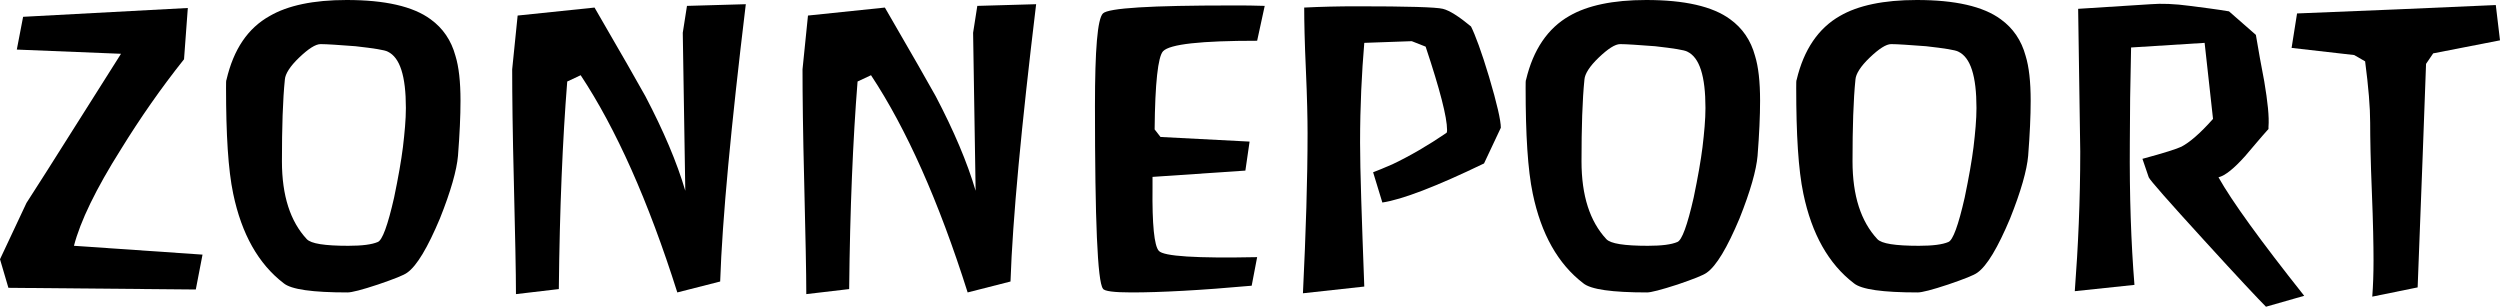
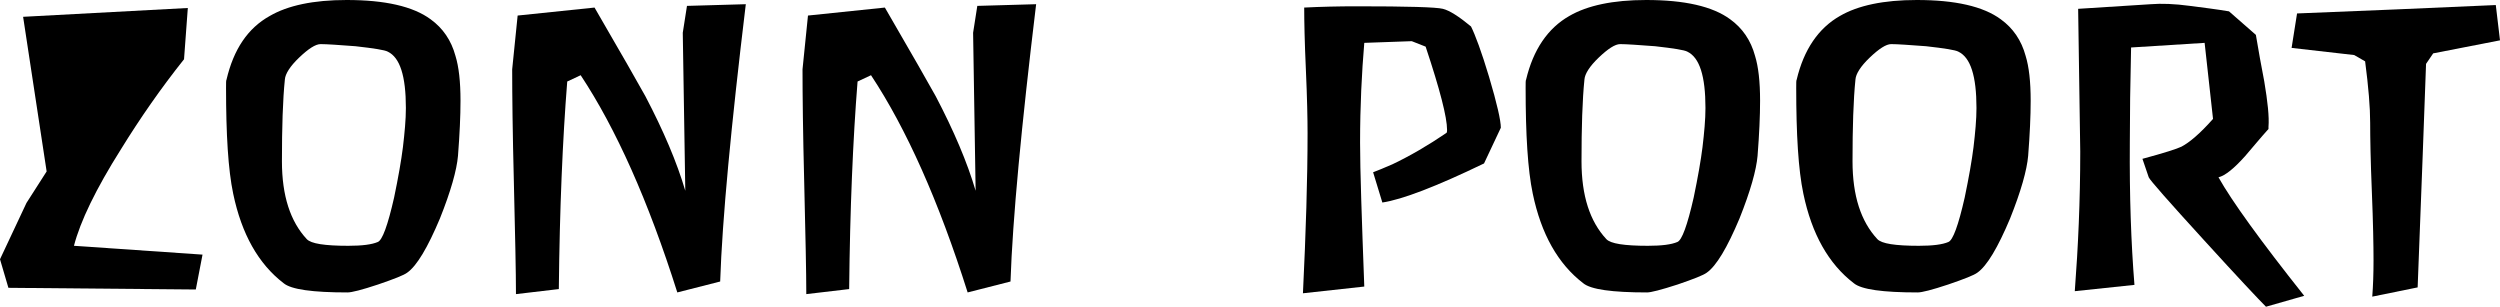
<svg xmlns="http://www.w3.org/2000/svg" data-bbox="0 0 595 73" viewBox="0 0 595 73" data-type="shape">
  <g>
-     <path d="M46.6 68.9L2 68.5l-2-6.8 6.3-13.4c1.1-1.7 2.7-4.2 4.8-7.5l17.7-28-24.8-1L5.5 4l39.2-2.1-.9 12.2c-5.5 6.9-10.5 14.1-15 21.4-6 9.5-9.7 17.2-11.2 23l30.6 2.1-1.6 8.3z" />
+     <path d="M46.6 68.9L2 68.5l-2-6.8 6.3-13.4c1.1-1.7 2.7-4.2 4.8-7.5L5.5 4l39.2-2.1-.9 12.2c-5.5 6.9-10.5 14.1-15 21.4-6 9.5-9.7 17.2-11.2 23l30.6 2.1-1.6 8.3z" />
    <path d="M82.7 69.6c-8.3 0-13.4-.7-15.2-2.2-6-4.6-10-11.7-12-21.3-1.2-5.7-1.7-14.1-1.7-25.2 0-1.2 0-1.8.1-1.9C55.6 11.7 59 6.7 64.2 3.8 68.5 1.3 74.6 0 82.5 0c9.1 0 15.8 1.5 20 4.6 2.9 2.1 4.9 5 5.9 8.7.8 2.6 1.2 6.1 1.2 10.7 0 3.6-.2 8-.6 13.1-.3 3.4-1.7 8.4-4.3 14.9-2.9 6.9-5.5 11.3-7.8 12.9-.8.6-3.1 1.5-6.9 2.8-3.9 1.3-6.3 1.9-7.3 1.9zm-6.4-59.1c-1.2 0-2.9 1.1-5.1 3.2-2.2 2.1-3.3 3.9-3.4 5.2-.5 4.9-.7 11.4-.7 19.5 0 8.2 2 14.3 5.9 18.5 1 1.1 4.3 1.6 9.9 1.6 3.3 0 5.6-.3 7-.9 1.1-.4 2.4-4 3.9-10.6 1-4.8 1.7-8.8 2.1-12 .4-3.4.7-6.5.7-9.3 0-7.6-1.4-12-4.3-13.4-.7-.4-3.3-.8-7.7-1.3-4-.3-6.8-.5-8.3-.5z" />
    <path d="M171.4 67l-10.2 2.6c-6.9-21.8-14.6-39-23-51.7l-3.2 1.5c-1.1 13.8-1.8 30.2-2 49.4L122.8 70c0-5.2-.2-14.1-.5-26.7-.3-11.8-.4-20.7-.4-26.8l1.3-12.8 18.3-1.9C148 13 152 20 153.6 22.9c4.3 8.2 7.5 15.7 9.5 22.5l-.6-37.6 1-6.4 14-.4c-3.5 29-5.6 51.1-6.1 66z" />
    <path d="M240.5 67l-10.2 2.6c-6.9-21.8-14.6-39-23-51.7l-3.2 1.5c-1.1 13.8-1.8 30.2-2 49.4L191.9 70c0-5.2-.2-14.1-.5-26.7-.3-11.8-.4-20.7-.4-26.8l1.3-12.8 18.3-1.9c6.5 11.2 10.5 18.2 12.1 21.1 4.3 8.2 7.5 15.7 9.5 22.5l-.6-37.6 1-6.4 14-.4c-3.5 29-5.6 51.1-6.1 66z" />
-     <path d="M296.4 40.6l-22.1 1.5v2.6c-.1 8.7.4 13.8 1.5 15 1.1 1.3 8.9 1.8 23.4 1.5l-1.3 6.8c-12.2 1.1-21.7 1.6-28.6 1.6-4.2 0-6.5-.3-6.8-.9-1.3-1.7-1.9-16.2-1.9-43.5 0-13.4.6-20.7 1.9-22 1.3-1.3 11.4-1.9 30.5-1.9 3.1 0 5.7 0 8 .1l-1.8 8.3c-13.4 0-20.8.8-22.4 2.5-1.2 1.3-1.9 7.6-2 18.6l1.4 1.8 21.2 1.1-1 6.9z" />
    <path d="M324.7 68.2l-14.6 1.6c.7-14.5 1.1-27.2 1.1-38.1 0-3.4-.1-8.4-.4-15.1-.3-6.6-.4-11.6-.4-14.8 4-.2 8.2-.3 12.5-.3 12.1 0 18.9.2 20.5.6 1.6.4 3.8 1.8 6.7 4.2 1 2 2.5 6 4.3 12 1.9 6.4 2.8 10.4 2.8 12.1l-4 8.5c-11.4 5.5-19.5 8.6-24.2 9.3l-2.2-7.2c1-.4 2.6-1 4.6-1.9 4.2-2 8.5-4.5 12.9-7.5.1-.2.1-.4.1-.7 0-3-1.7-9.6-5.1-19.8L336 9.8l-11.3.4c-.6 7.1-1 15-1 23.7 0 6.7.4 18.1 1 34.3z" />
    <path d="M392 69.6c-8.3 0-13.4-.7-15.2-2.2-6-4.6-10-11.7-12-21.3-1.2-5.7-1.7-14.1-1.7-25.2 0-1.2 0-1.8.1-1.9 1.7-7.2 5.2-12.3 10.3-15.2 4.3-2.5 10.4-3.8 18.3-3.8 9.1 0 15.8 1.5 20 4.6 2.9 2.1 4.9 5 5.9 8.7.8 2.6 1.2 6.1 1.2 10.7 0 3.6-.2 8-.6 13.1-.3 3.4-1.7 8.4-4.3 14.9-2.9 6.9-5.5 11.3-7.8 12.9-.8.6-3.1 1.5-6.9 2.8-4 1.3-6.4 1.9-7.3 1.9zm-6.4-59.1c-1.2 0-2.9 1.1-5.1 3.2-2.2 2.1-3.3 3.9-3.4 5.2-.5 4.9-.7 11.4-.7 19.5 0 8.2 2 14.3 5.9 18.5 1 1.1 4.3 1.6 9.9 1.6 3.3 0 5.6-.3 7-.9 1.1-.4 2.4-4 3.9-10.6 1-4.8 1.7-8.8 2.1-12 .4-3.4.7-6.5.7-9.3 0-7.6-1.4-12-4.3-13.4-.7-.4-3.3-.8-7.7-1.3-4.1-.3-6.8-.5-8.3-.5z" />
    <path d="M456.4 69.6c-8.3 0-13.4-.7-15.2-2.2-6-4.6-10-11.7-12-21.3-1.2-5.7-1.7-14.1-1.7-25.2 0-1.2 0-1.8.1-1.9 1.7-7.2 5.2-12.3 10.3-15.2 4.3-2.5 10.4-3.8 18.3-3.8 9.1 0 15.8 1.5 20 4.6 2.9 2.1 4.9 5 5.9 8.7.8 2.6 1.2 6.1 1.2 10.7 0 3.6-.2 8-.6 13.1-.3 3.4-1.7 8.4-4.3 14.9-2.9 6.9-5.5 11.3-7.8 12.9-.8.6-3.1 1.5-6.9 2.8-3.9 1.3-6.3 1.9-7.3 1.9zm-6.3-59.1c-1.2 0-2.9 1.1-5.1 3.2-2.2 2.1-3.3 3.9-3.4 5.2-.5 4.9-.7 11.4-.7 19.5 0 8.2 2 14.3 5.9 18.5 1 1.1 4.3 1.6 9.9 1.6 3.3 0 5.6-.3 7-.9 1.1-.4 2.4-4 3.9-10.6 1-4.8 1.7-8.8 2.1-12 .4-3.4.7-6.5.7-9.3 0-7.6-1.4-12-4.3-13.4-.7-.4-3.3-.8-7.7-1.3-4.1-.3-6.8-.5-8.3-.5z" />
    <path d="M508 67.8l-14.2 1.5c.8-10.5 1.3-21.6 1.3-33.2l-.5-34L511.9 1c2.5-.2 5.6-.1 9.3.4 3.1.4 6.3.8 9.3 1.3l6.4 5.6c.6 3.7 1.3 7.4 2 11.1.8 4.8 1.2 8.4 1 10.8v.5c-1.9 2.1-3.7 4.3-5.6 6.5-2.6 2.9-4.7 4.6-6.3 5 3.2 5.7 10 15.1 20.4 28.2l-9.1 2.6c-1.7-1.7-6.7-7-14.8-15.9-8.4-9.2-12.8-14.2-13.1-14.9l-1.5-4.4c5.2-1.4 8.3-2.4 9.3-2.9 1.9-1 4.4-3.1 7.5-6.6l-2-18.1-17.5 1.1c-.2 8.5-.3 16.1-.3 22.6-.1 12.7.3 24 1.1 33.9z" />
    <path d="M595 9.6l-15.9 3.1-1.7 2.5c-.4 11.8-1.1 29.6-2 53.2l-10.8 2.2c.2-2.6.3-5.5.3-8.6 0-3.6-.1-9.1-.4-16.4-.3-7.3-.4-12.8-.4-16.4 0-3.6-.4-8.5-1.2-14.6l-2.6-1.5-14.9-1.7 1.3-8.2c15.7-.6 31.5-1.3 47.3-2l1 8.4z" />
  </g>
</svg>